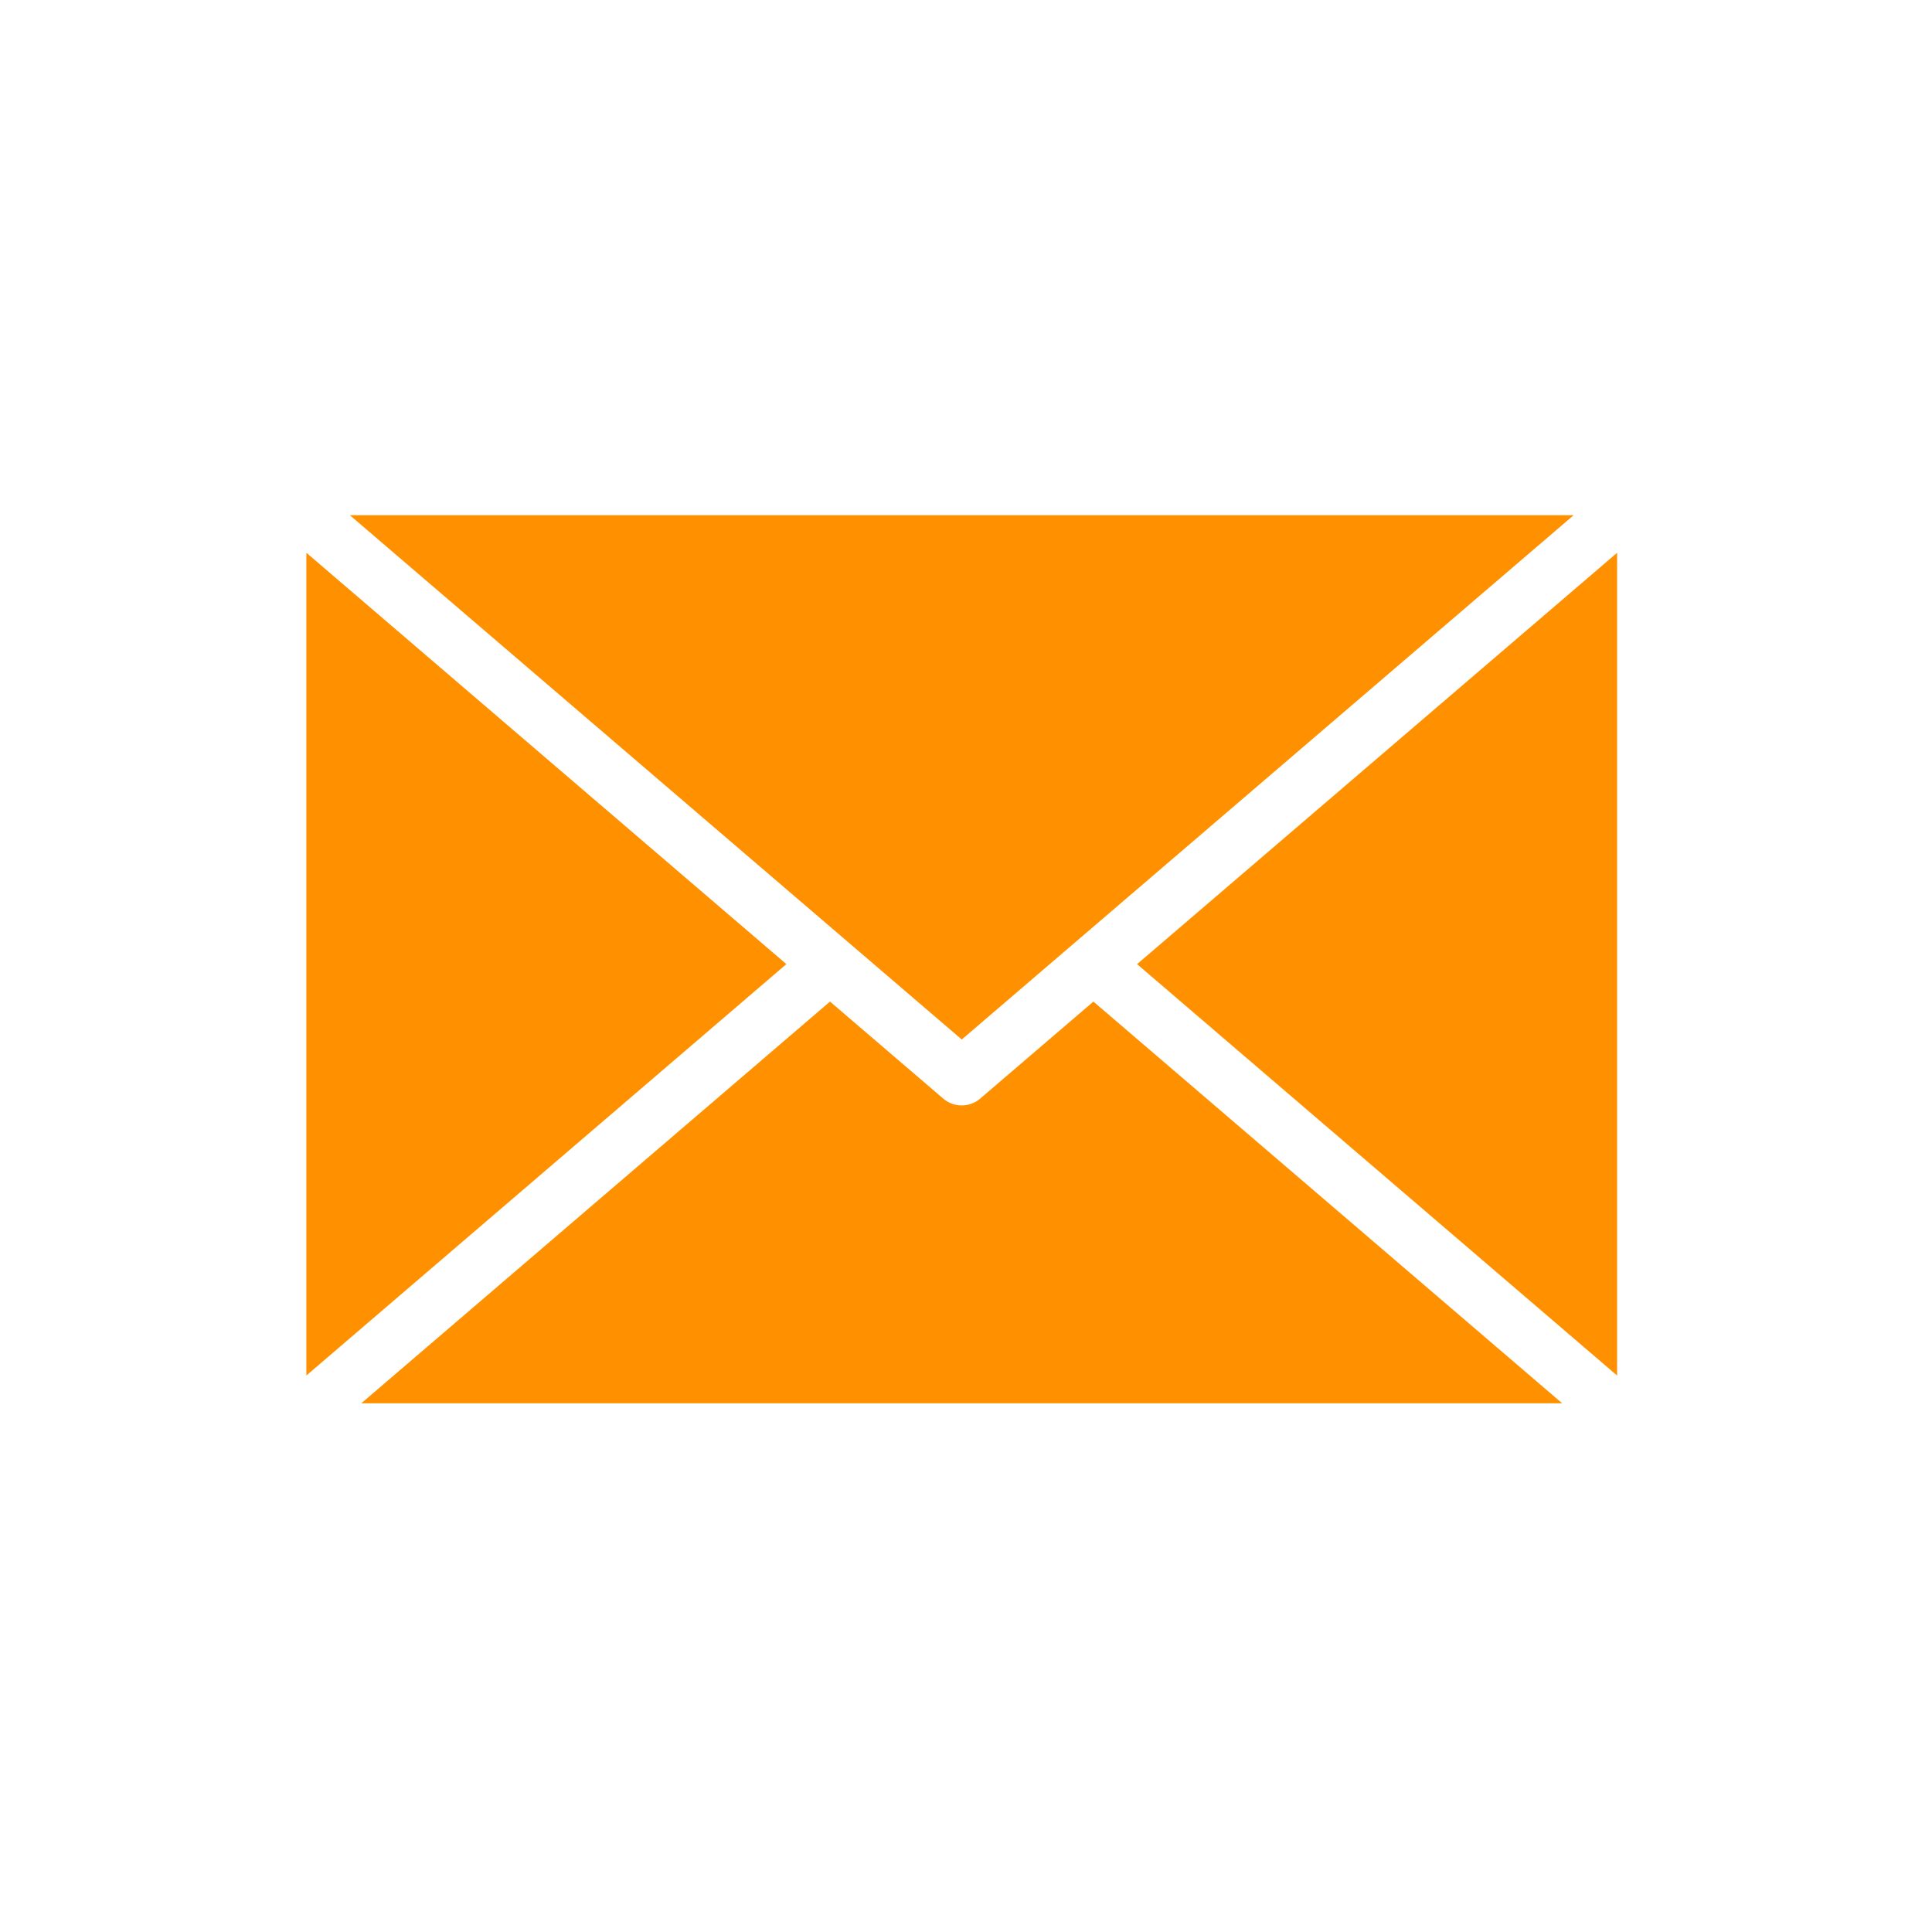
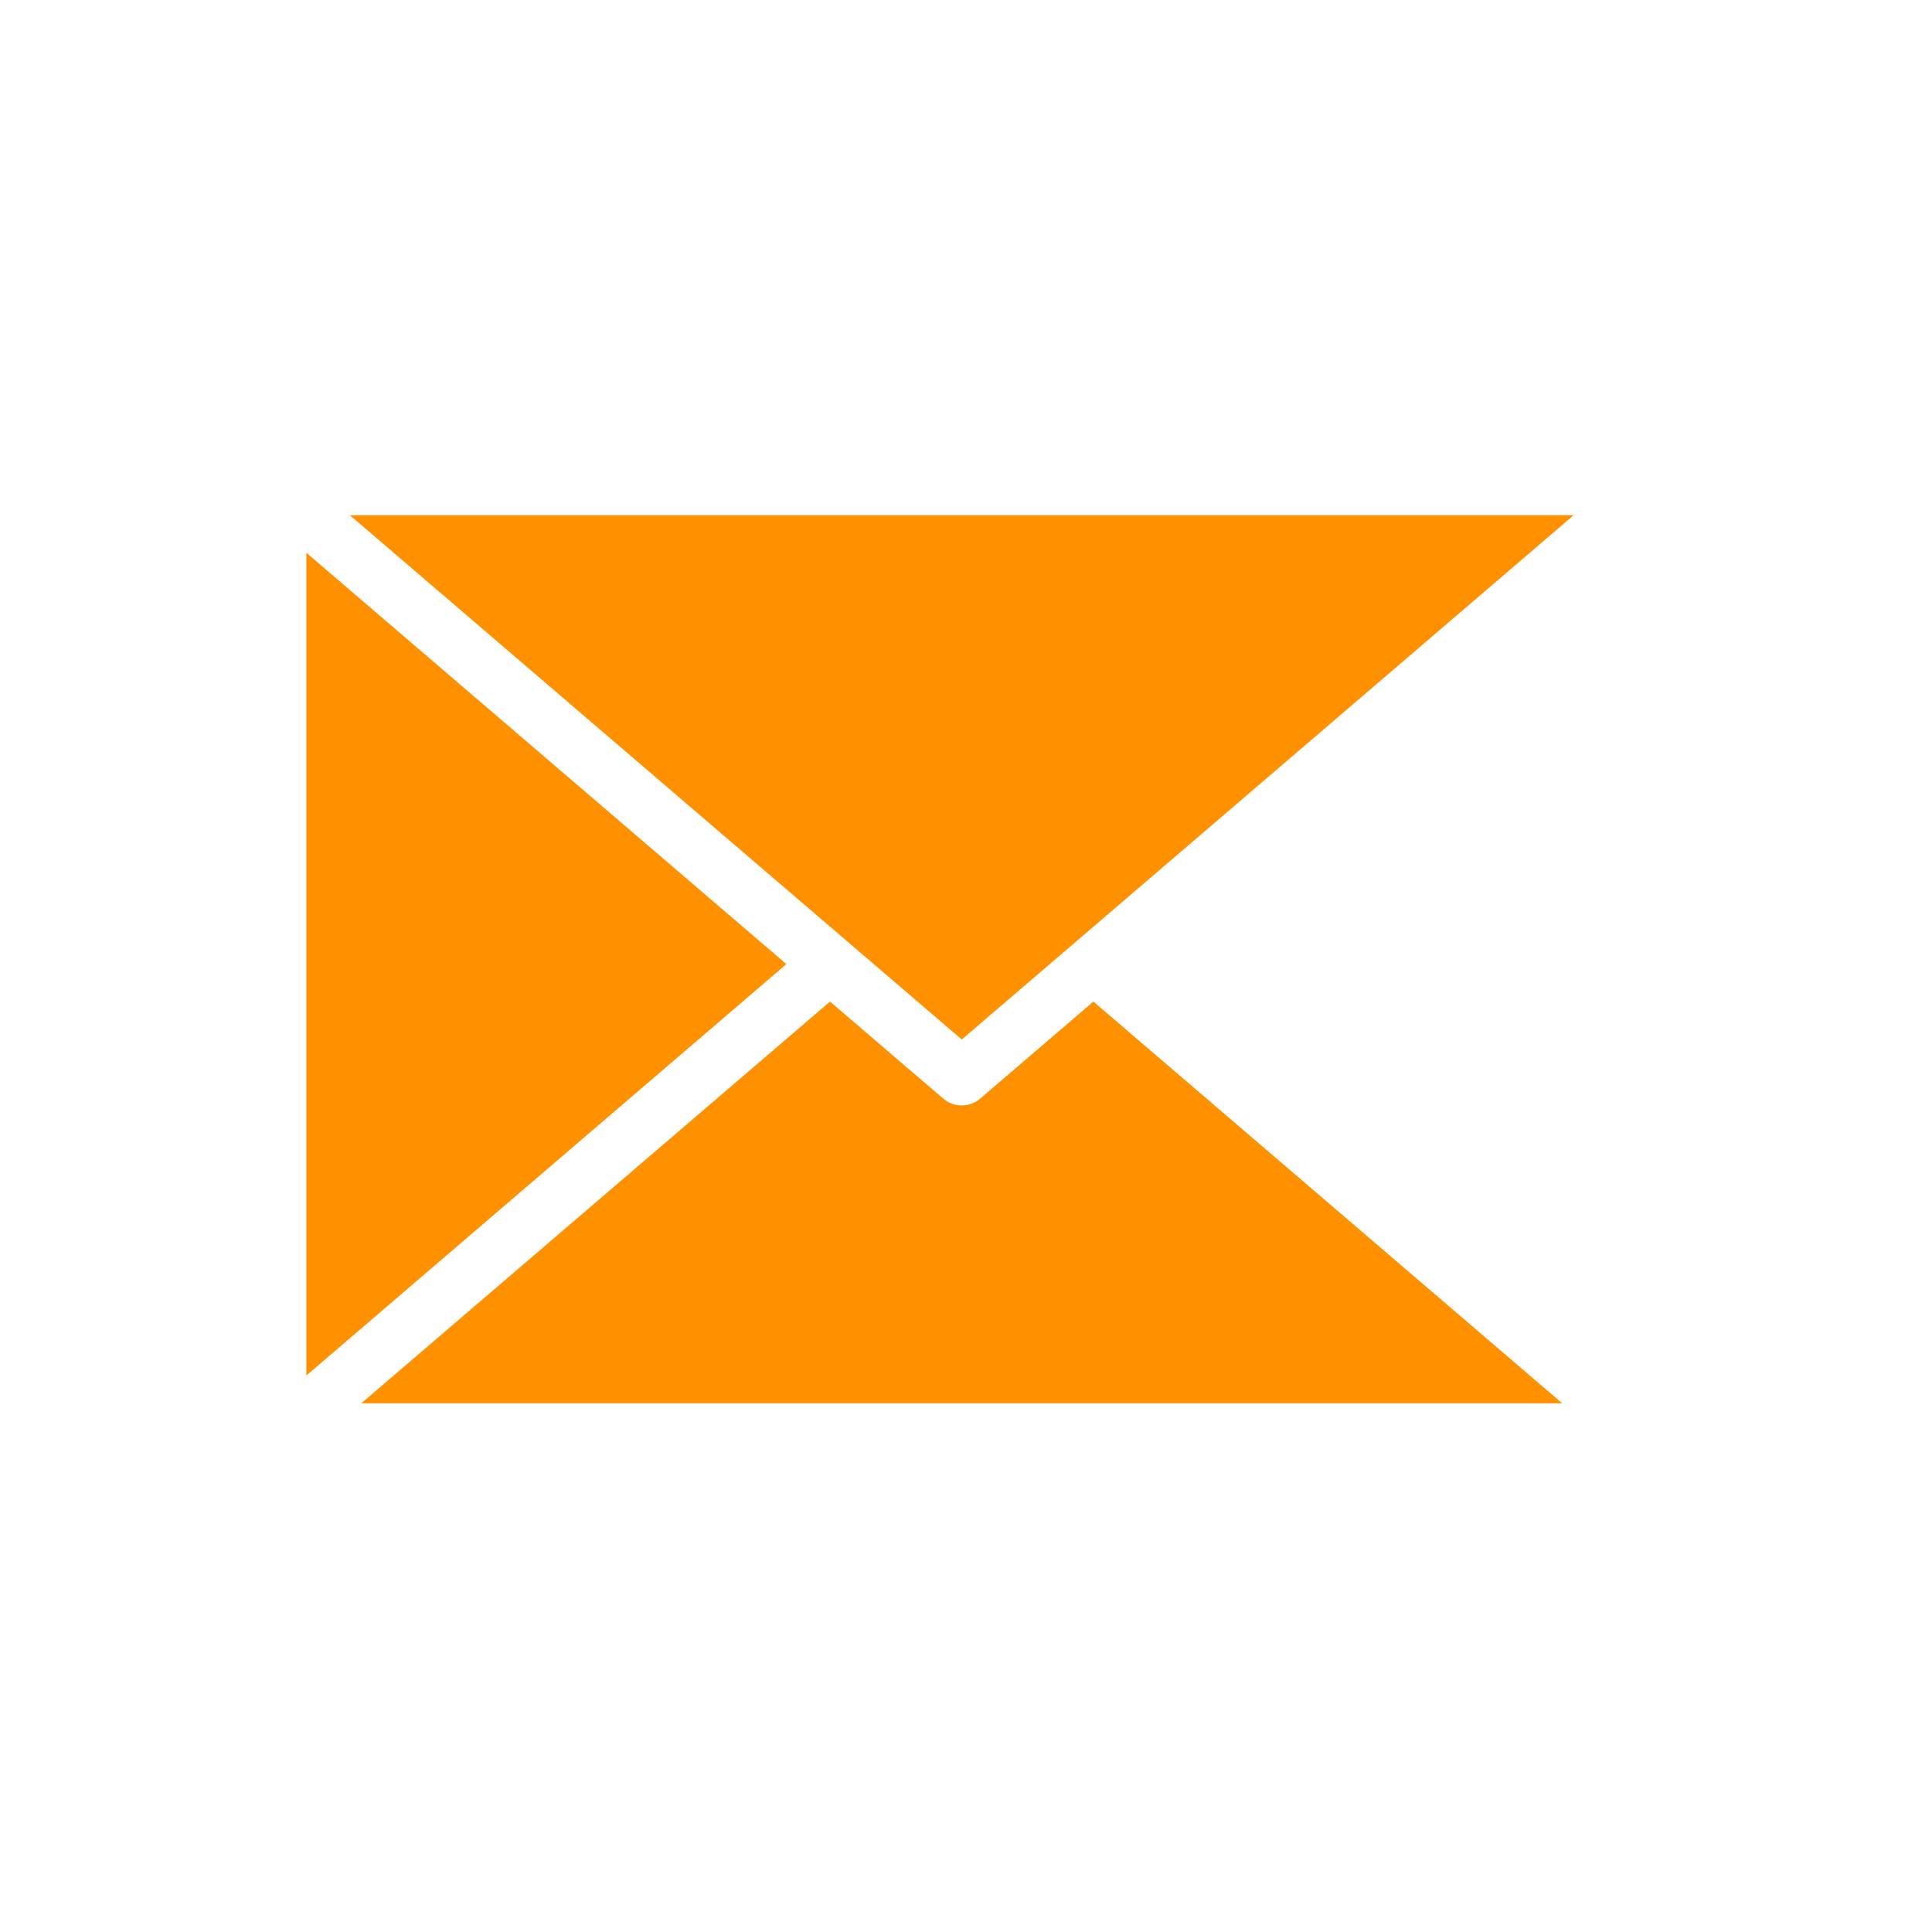
<svg xmlns="http://www.w3.org/2000/svg" width="120" height="120" viewBox="0 0 120 120" fill="none">
-   <path fill-rule="evenodd" clip-rule="evenodd" d="M21.73 32L59.736 64.566L97.742 32H21.73ZM19.029 85.436V34.333L48.844 59.883L19.029 85.436ZM70.626 59.885L100.442 34.334V85.438L70.626 59.885ZM97.031 87.162H22.439L51.554 62.21L58.572 68.223C59.231 68.801 60.215 68.806 60.881 68.236L67.913 62.21L97.031 87.162Z" fill="#FF9100" />
+   <path fill-rule="evenodd" clip-rule="evenodd" d="M21.73 32L59.736 64.566L97.742 32H21.73ZM19.029 85.436V34.333L48.844 59.883L19.029 85.436ZM70.626 59.885V85.438L70.626 59.885ZM97.031 87.162H22.439L51.554 62.21L58.572 68.223C59.231 68.801 60.215 68.806 60.881 68.236L67.913 62.21L97.031 87.162Z" fill="#FF9100" />
</svg>